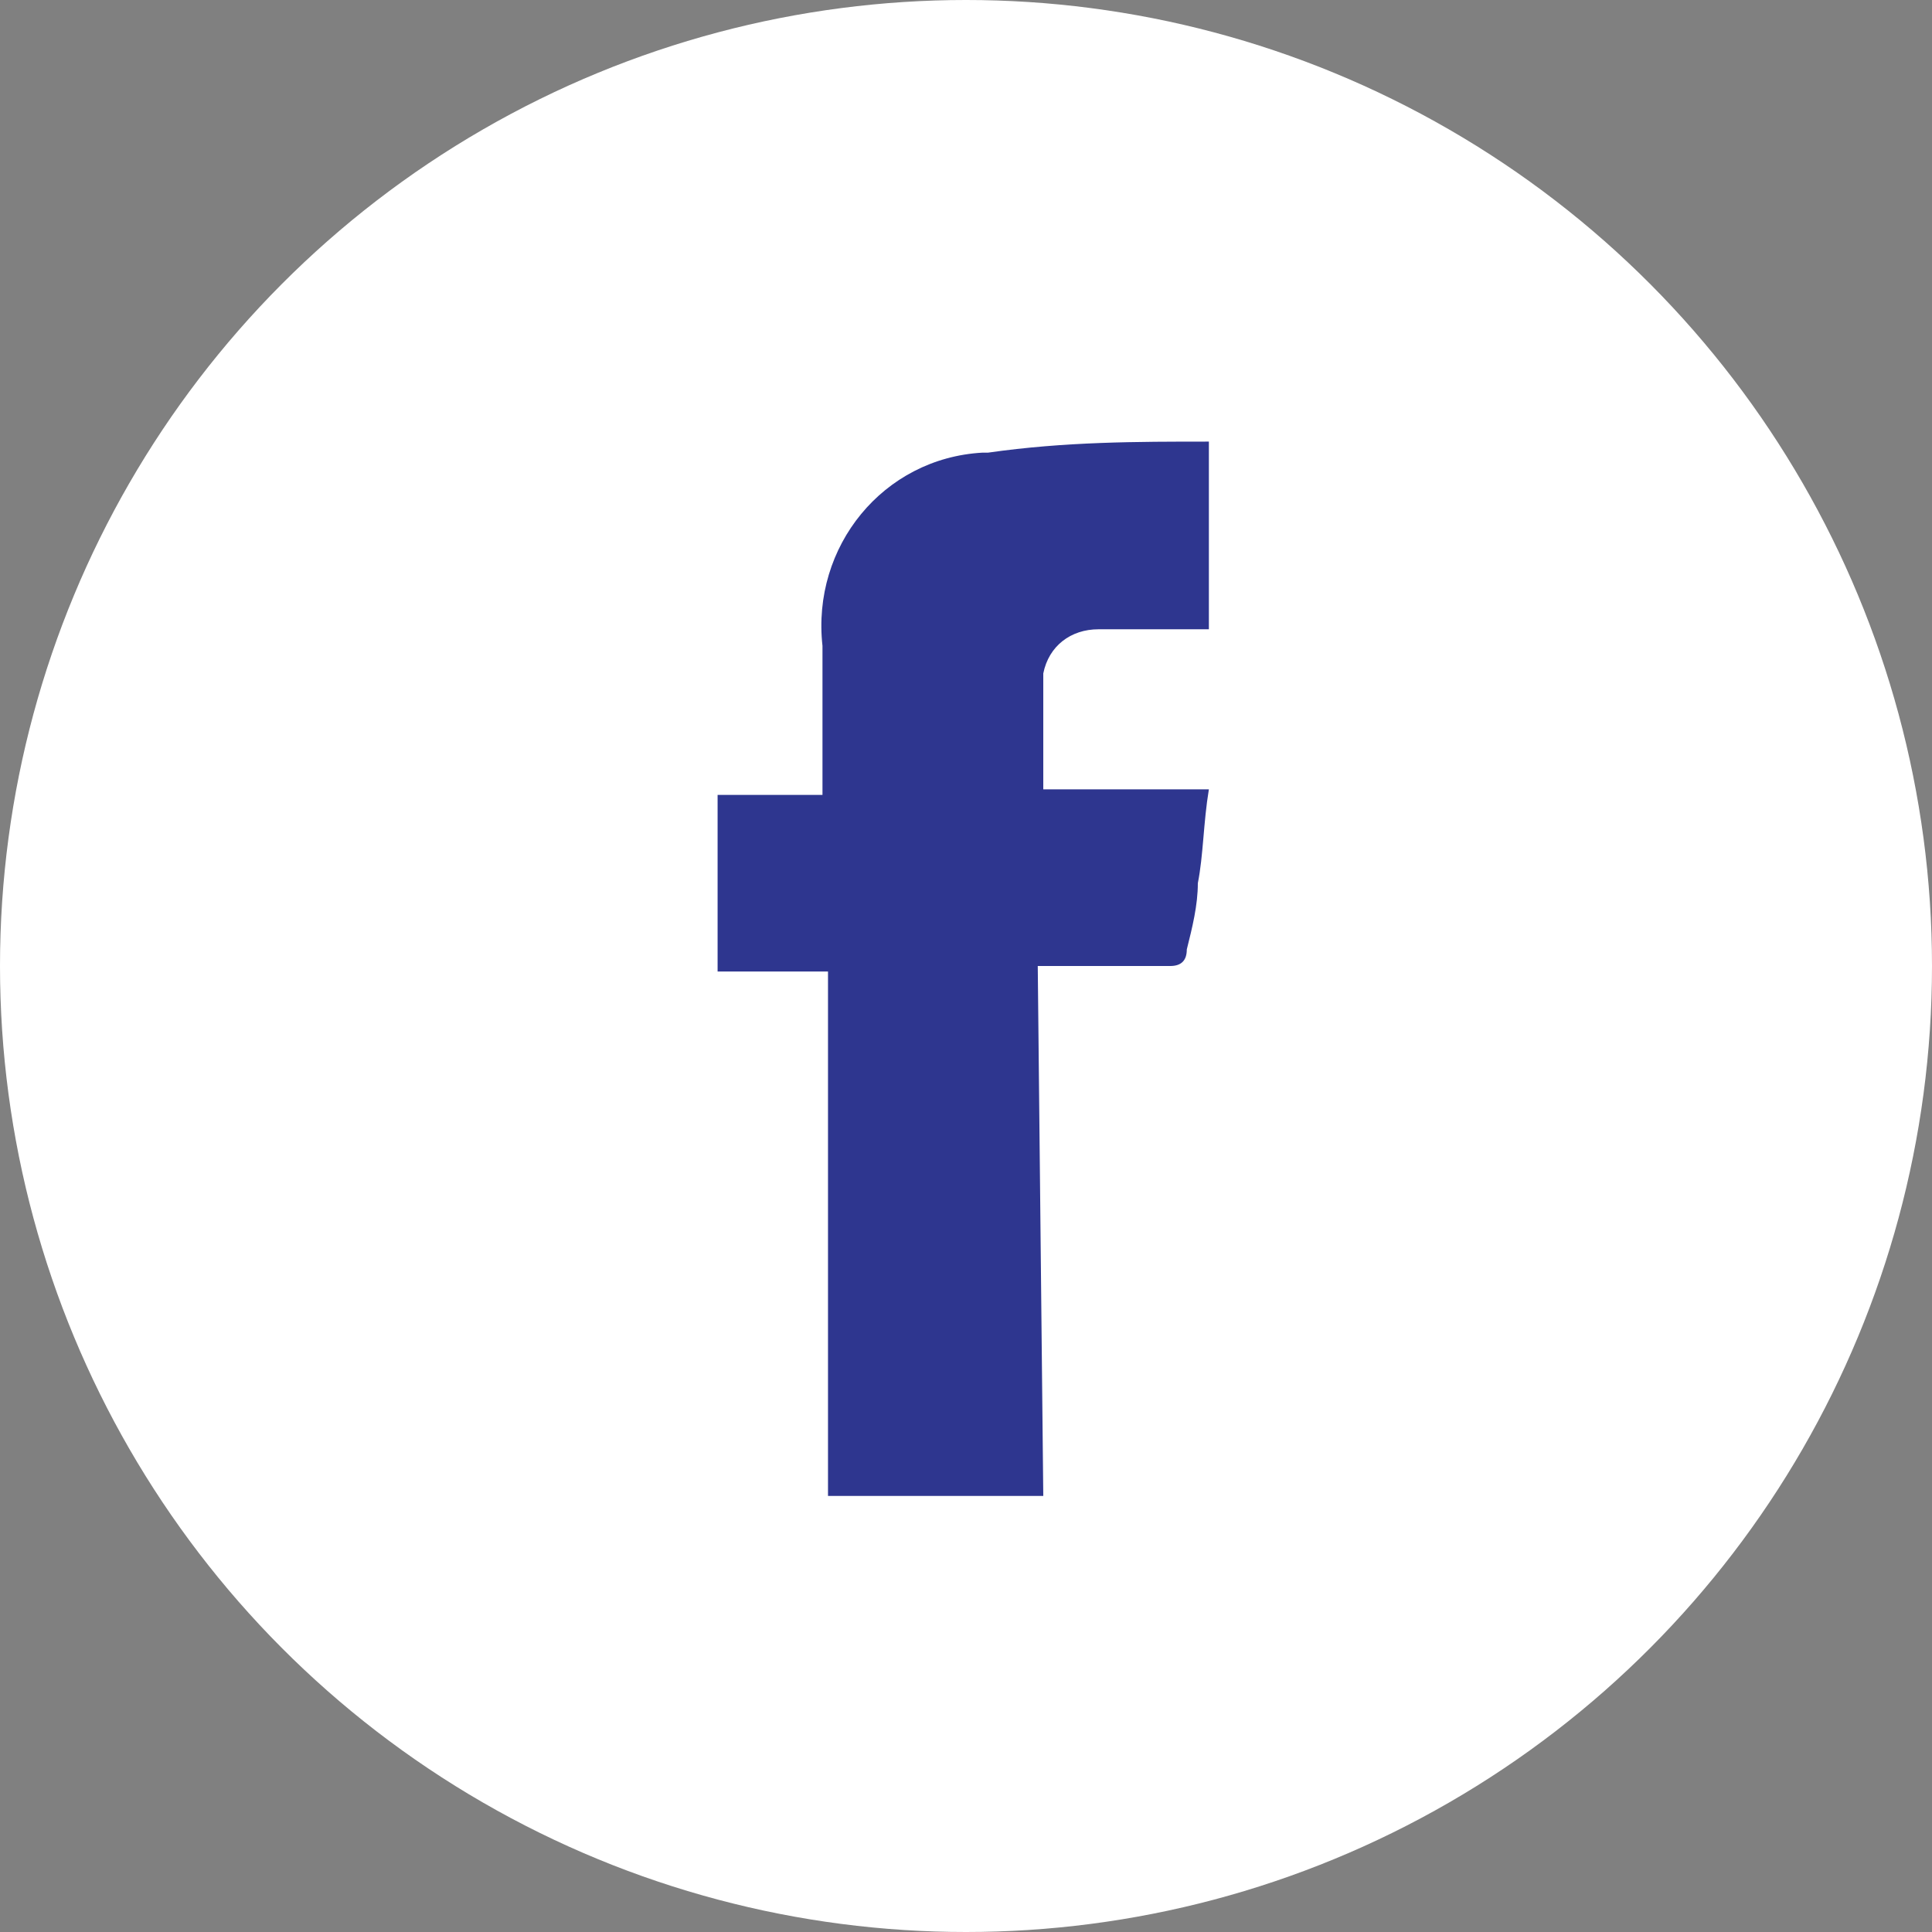
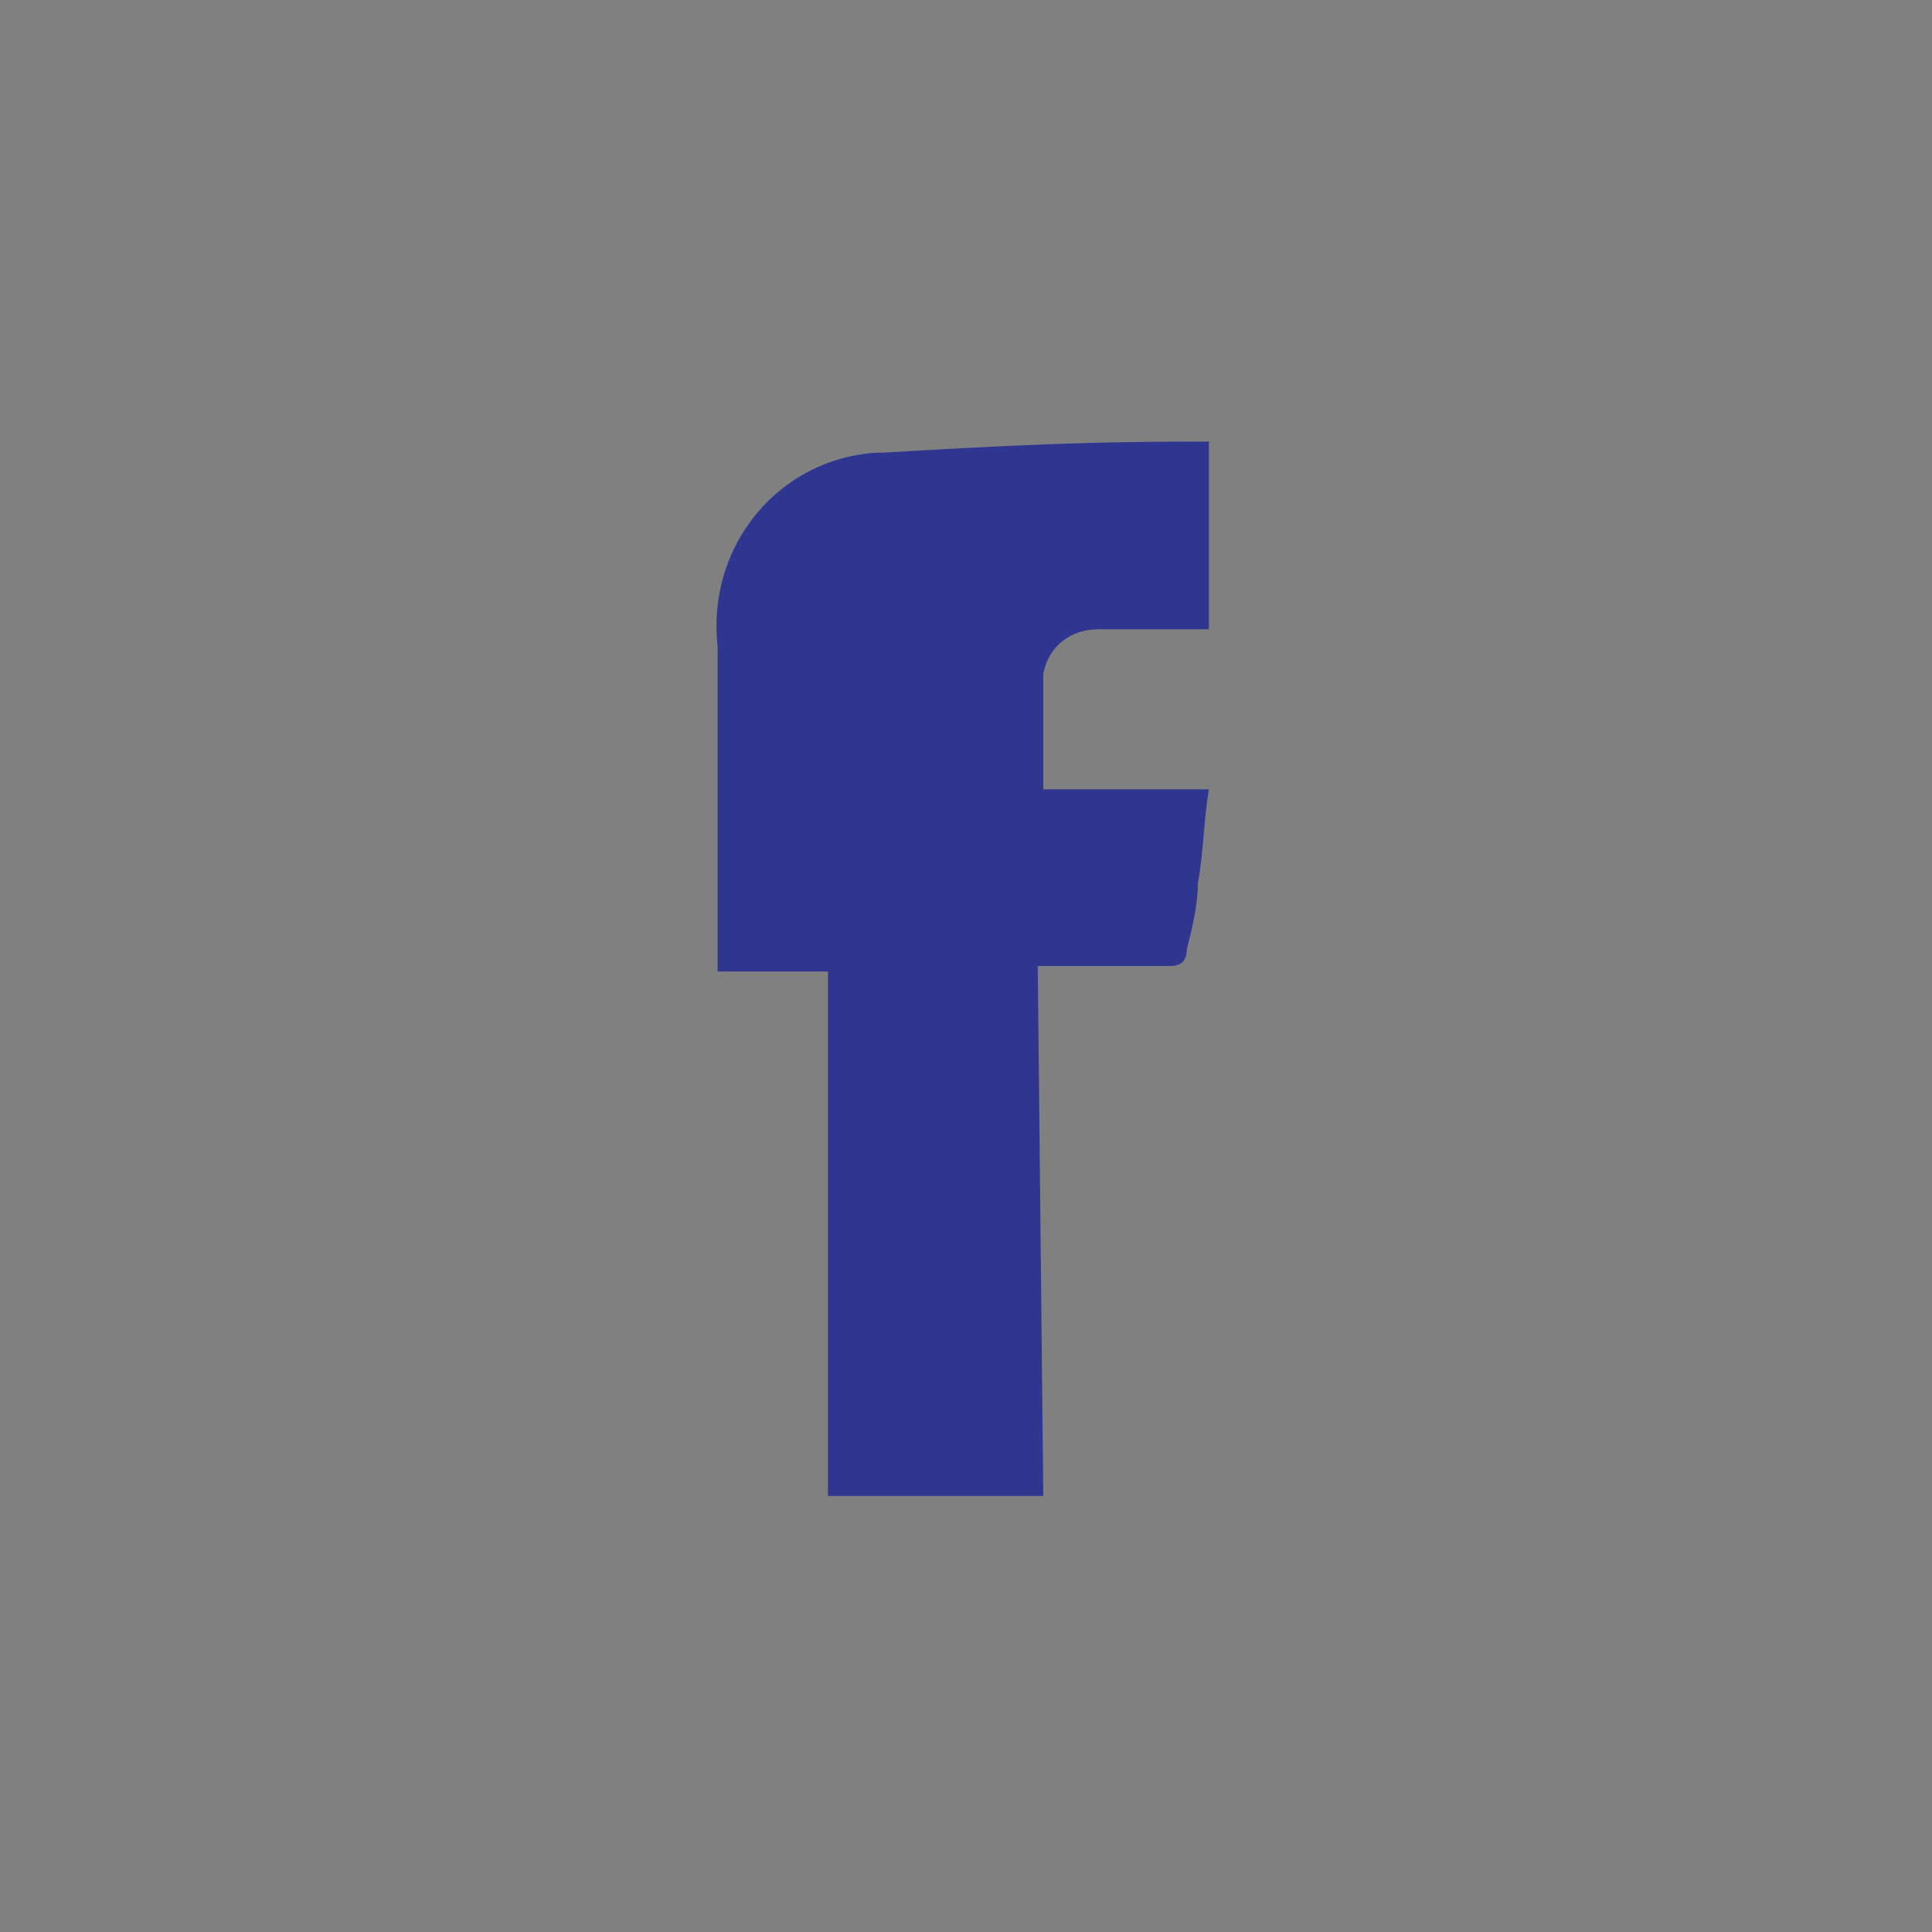
<svg xmlns="http://www.w3.org/2000/svg" version="1.1" id="Layer_1" x="0px" y="0px" viewBox="0 0 35 35" style="enable-background:new 0 0 35 35;" xml:space="preserve">
  <rect x="0" y="0" width="35" height="35" fill="#808080" stroke="none" />
  <style type="text/css">
	.st0{fill:#FFFFFF;}
	.st1{fill:#2E368F;}
</style>
-   <circle id="Ellipse_10" class="st0" cx="17.5" cy="17.5" r="17.5" />
-   <path id="Path_20" class="st1" d="M18.9,27.1h-3.9v-9.5H13v-3.2h1.9V14c0-0.8,0-1.6,0-2.3c-0.2-1.8,1.1-3.4,2.9-3.5c0,0,0.1,0,0.1,0  C19.3,8,20.6,8,21.9,8v3.4h-0.5c-0.5,0-1,0-1.5,0c-0.5,0-0.9,0.3-1,0.8c0,0,0,0.1,0,0.1c0,0.7,0,1.3,0,2h3c-0.1,0.6-0.1,1.2-0.2,1.7  c0,0.4-0.1,0.8-0.2,1.2c0,0.2-0.1,0.3-0.3,0.3c-0.8,0-1.6,0-2.4,0L18.9,27.1z" />
+   <path id="Path_20" class="st1" d="M18.9,27.1h-3.9v-9.5H13v-3.2V14c0-0.8,0-1.6,0-2.3c-0.2-1.8,1.1-3.4,2.9-3.5c0,0,0.1,0,0.1,0  C19.3,8,20.6,8,21.9,8v3.4h-0.5c-0.5,0-1,0-1.5,0c-0.5,0-0.9,0.3-1,0.8c0,0,0,0.1,0,0.1c0,0.7,0,1.3,0,2h3c-0.1,0.6-0.1,1.2-0.2,1.7  c0,0.4-0.1,0.8-0.2,1.2c0,0.2-0.1,0.3-0.3,0.3c-0.8,0-1.6,0-2.4,0L18.9,27.1z" />
</svg>